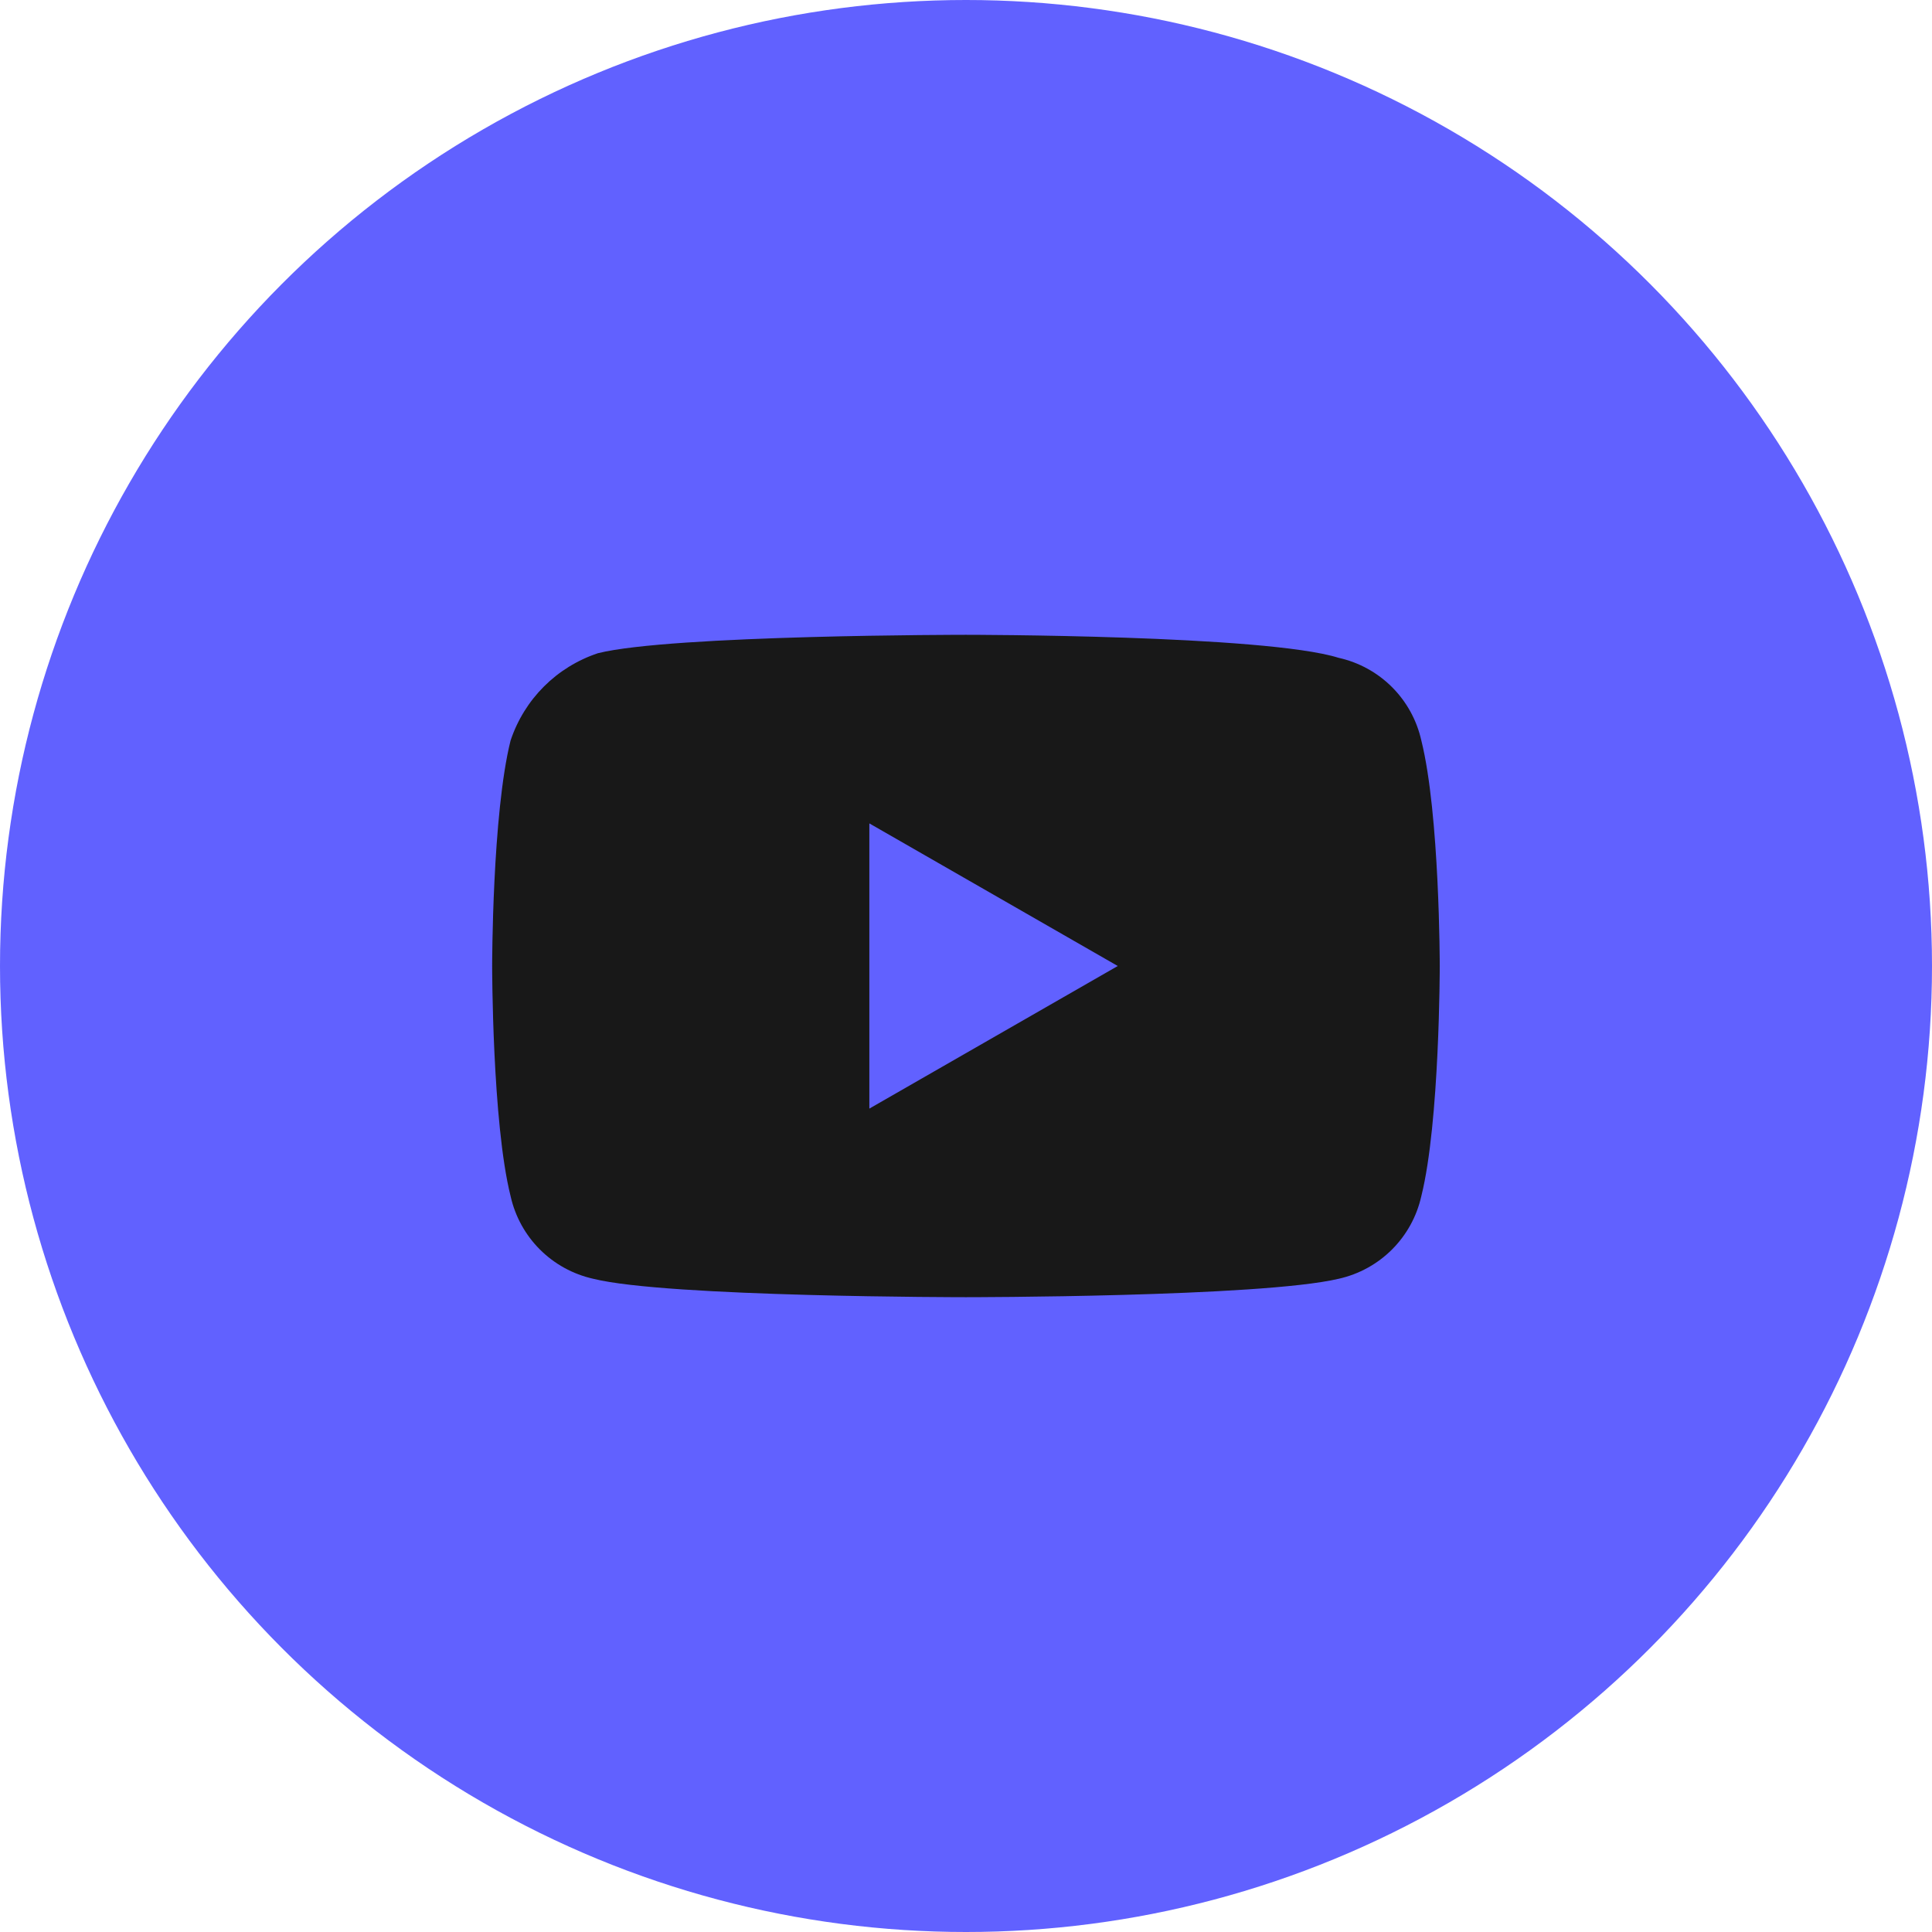
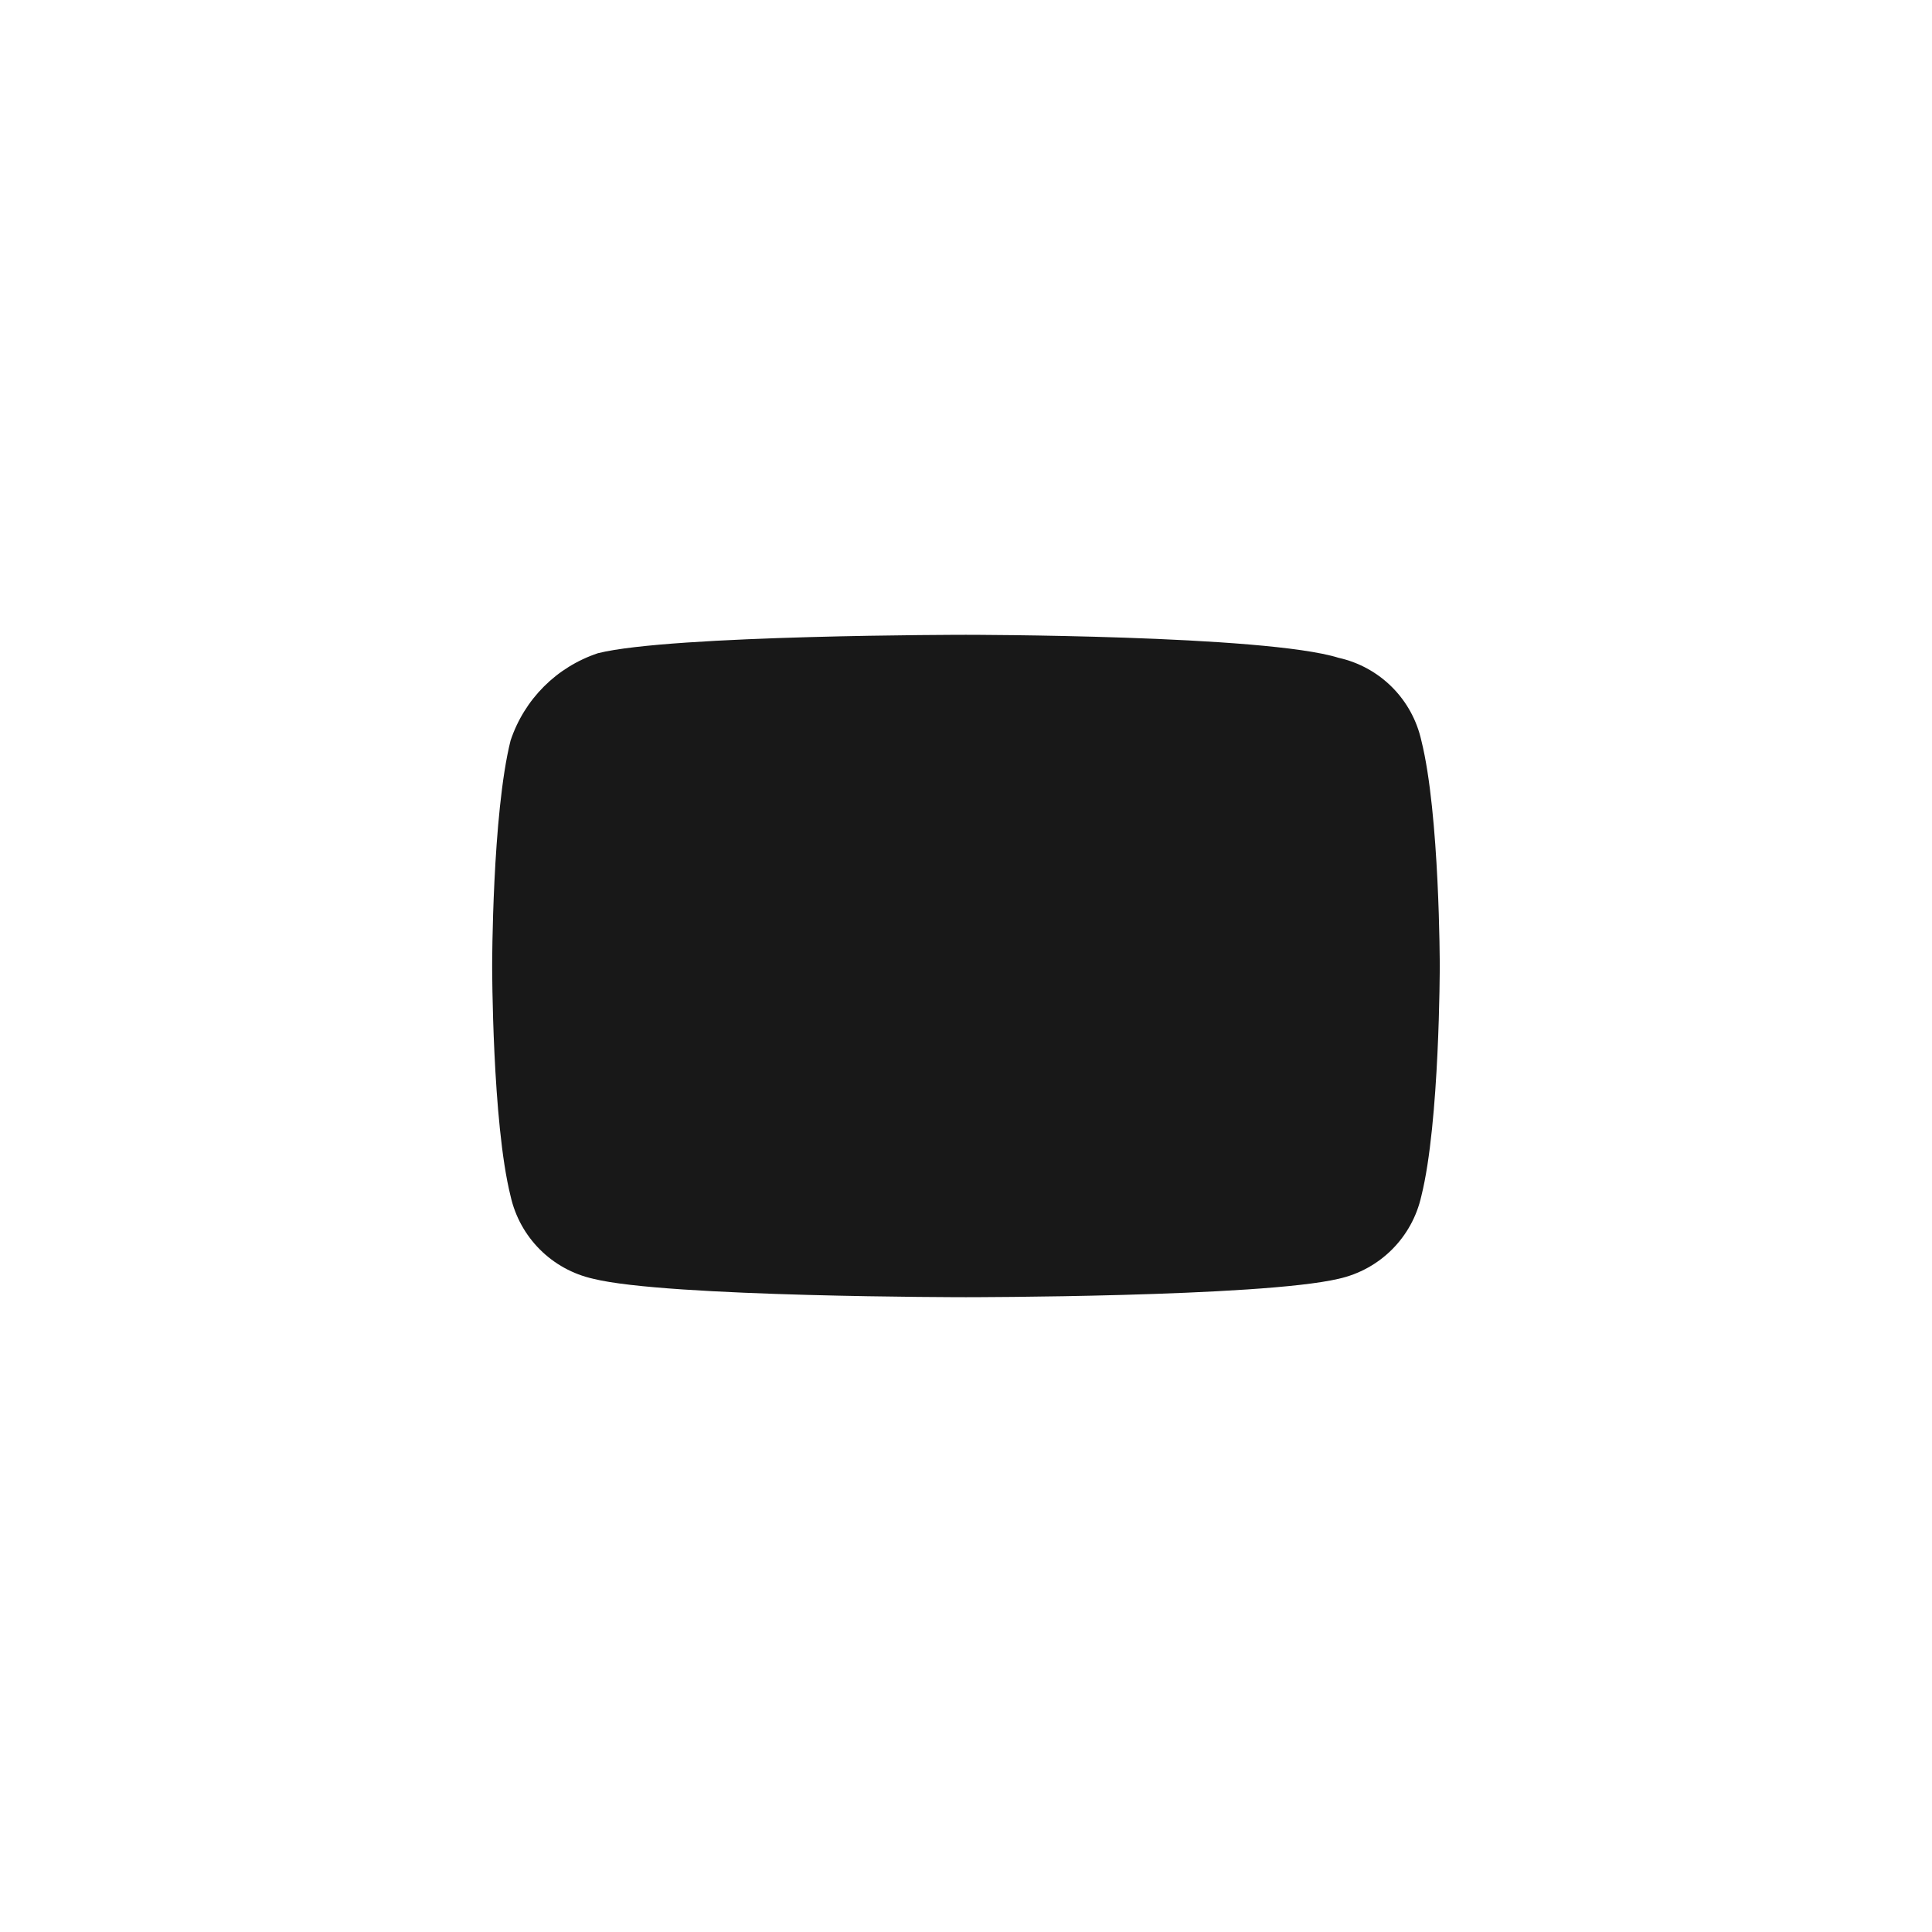
<svg xmlns="http://www.w3.org/2000/svg" width="42" height="42" viewBox="0 0 42 42" fill="none">
-   <circle cx="21" cy="21" r="21" fill="#6161FF" />
-   <path d="M30.899 16.1C30.699 15.2 29.999 14.5 29.099 14.3C27.499 13.8 20.999 13.8 20.999 13.8C20.999 13.8 14.599 13.8 12.999 14.2C12.099 14.5 11.399 15.2 11.099 16.1C10.699 17.7 10.699 21 10.699 21C10.699 21 10.699 24.4 11.099 26C11.299 26.9 11.999 27.6 12.899 27.8C14.499 28.2 20.999 28.2 20.999 28.2C20.999 28.2 27.399 28.2 29.099 27.8C29.999 27.6 30.699 26.9 30.899 26C31.299 24.4 31.299 21 31.299 21C31.299 21 31.299 17.7 30.899 16.1ZM18.899 24.1V17.9L24.299 21L18.899 24.1Z" fill="#181818" />
+   <path d="M30.899 16.1C30.699 15.2 29.999 14.5 29.099 14.3C27.499 13.8 20.999 13.8 20.999 13.8C20.999 13.8 14.599 13.8 12.999 14.2C12.099 14.5 11.399 15.2 11.099 16.1C10.699 17.7 10.699 21 10.699 21C10.699 21 10.699 24.4 11.099 26C11.299 26.9 11.999 27.6 12.899 27.8C14.499 28.2 20.999 28.2 20.999 28.2C20.999 28.2 27.399 28.2 29.099 27.8C29.999 27.6 30.699 26.9 30.899 26C31.299 24.4 31.299 21 31.299 21C31.299 21 31.299 17.7 30.899 16.1ZM18.899 24.1L24.299 21L18.899 24.1Z" fill="#181818" />
</svg>